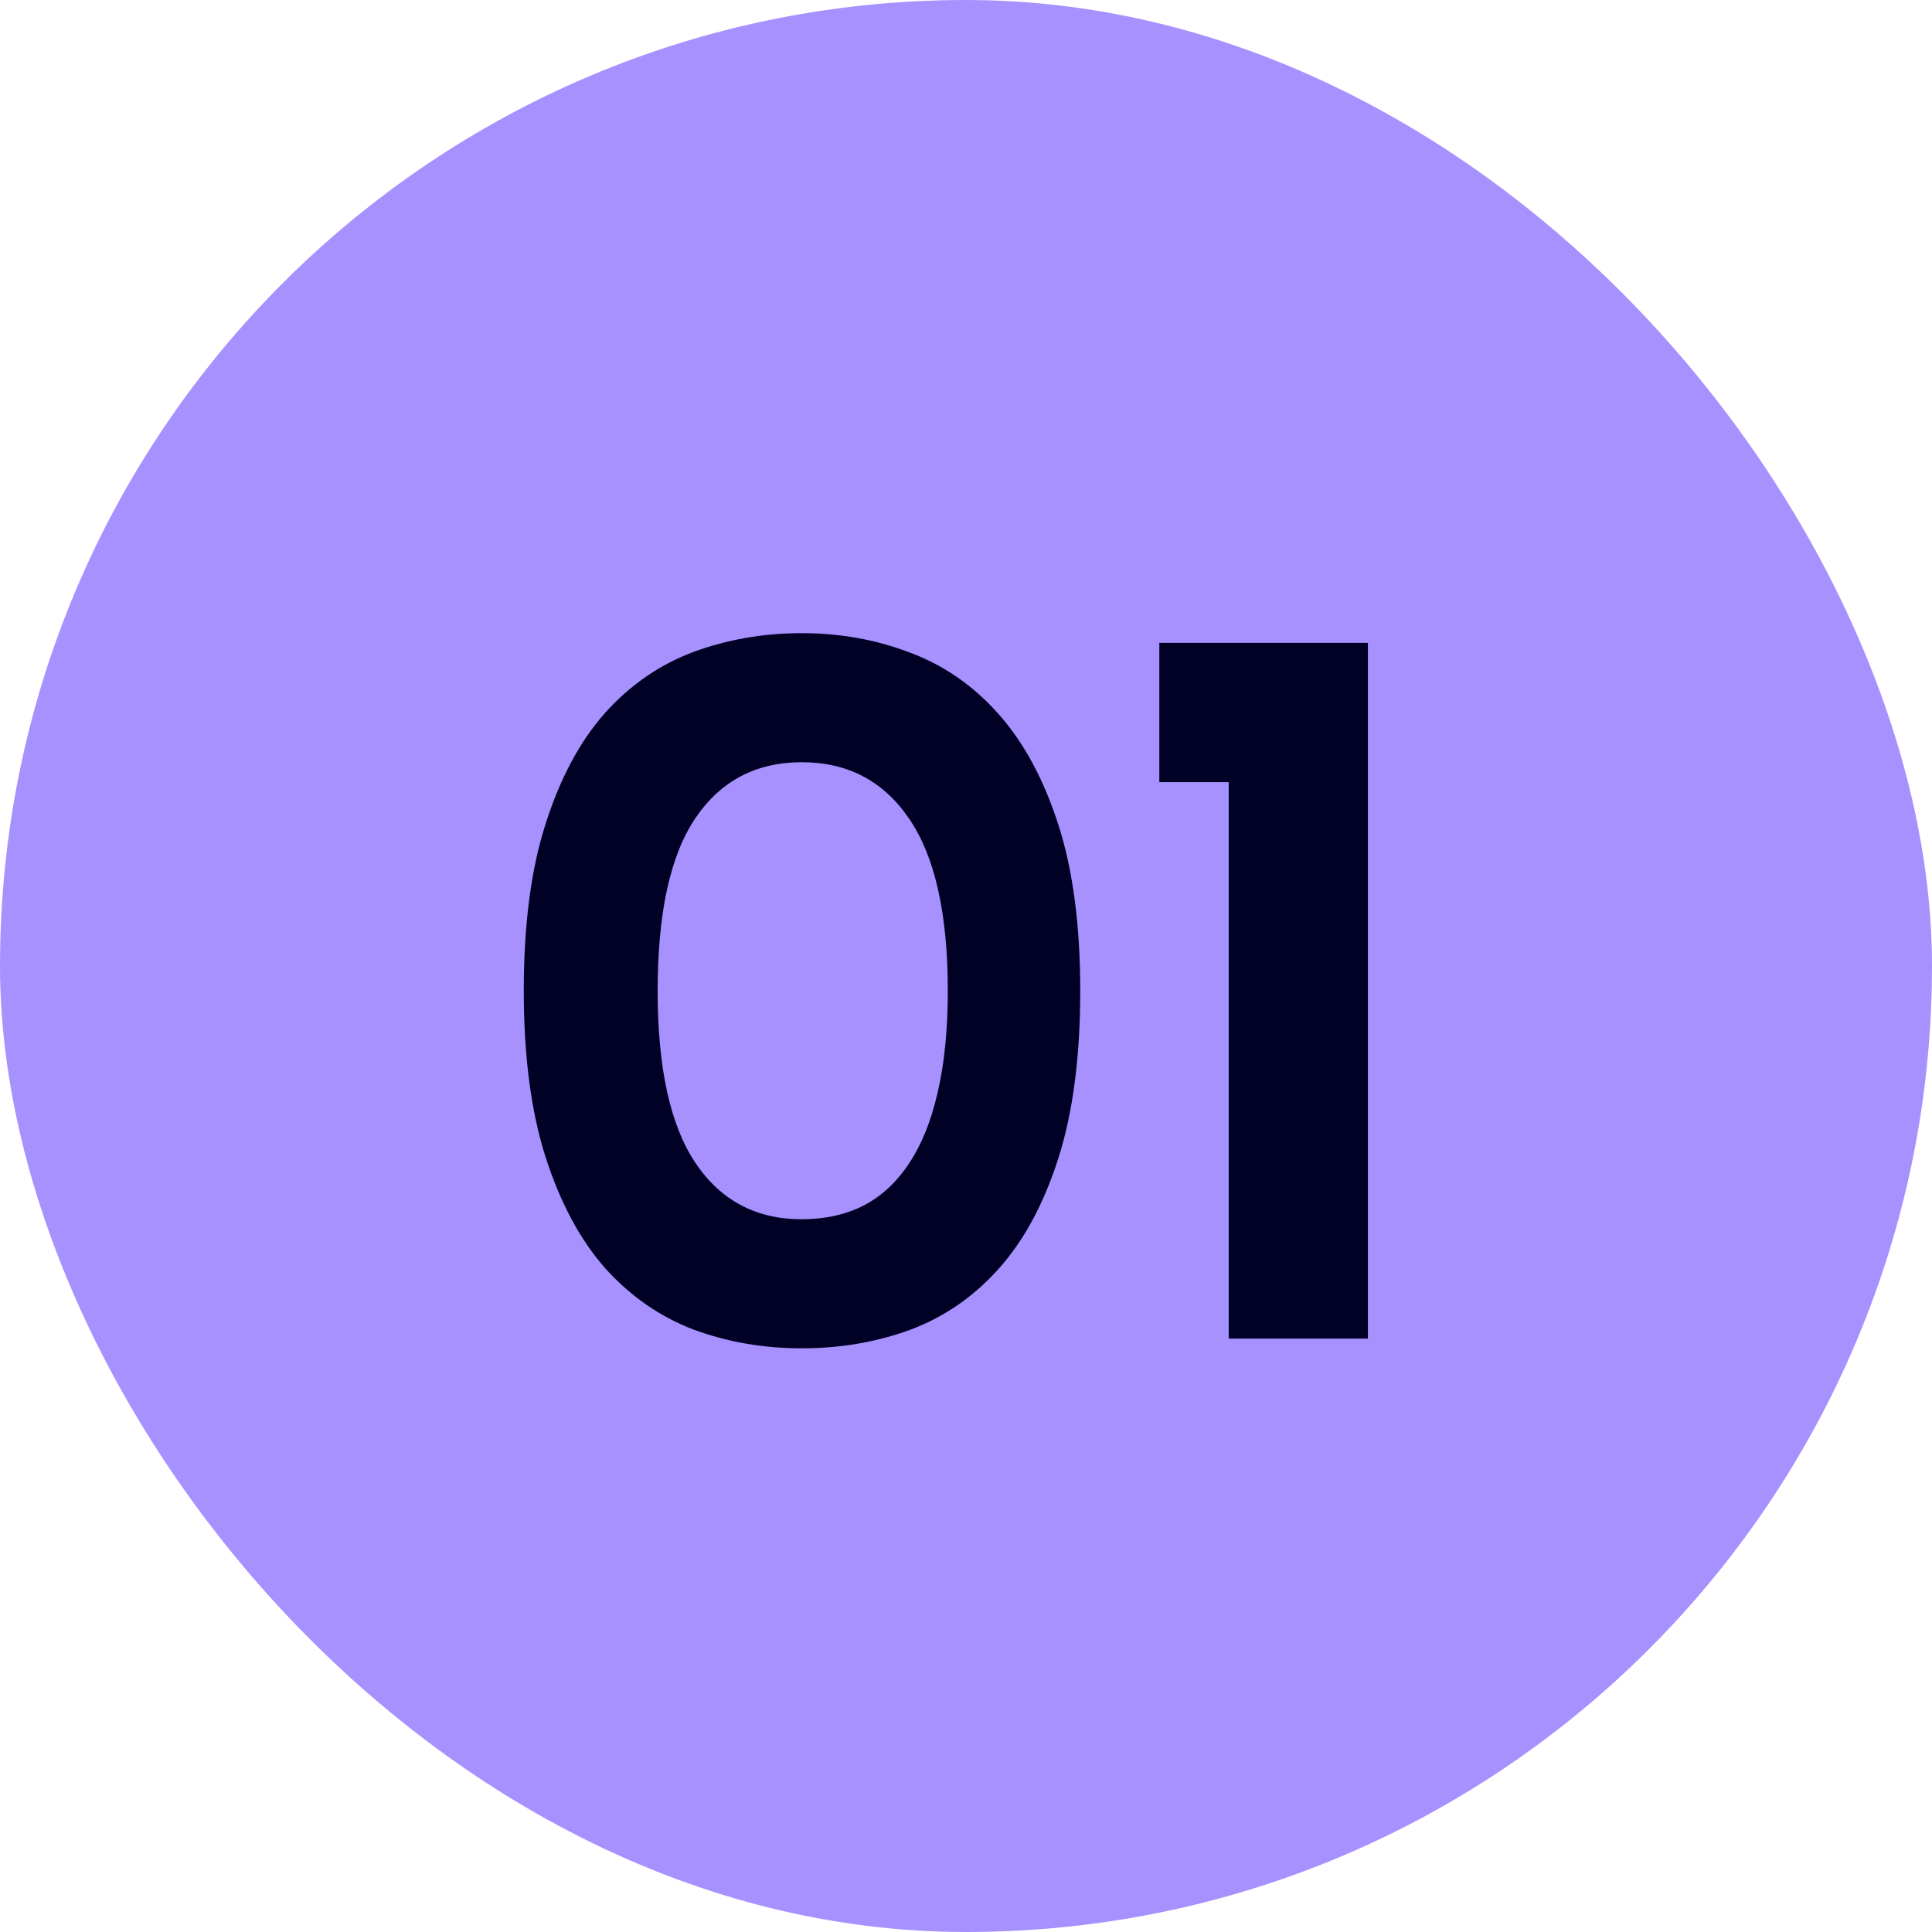
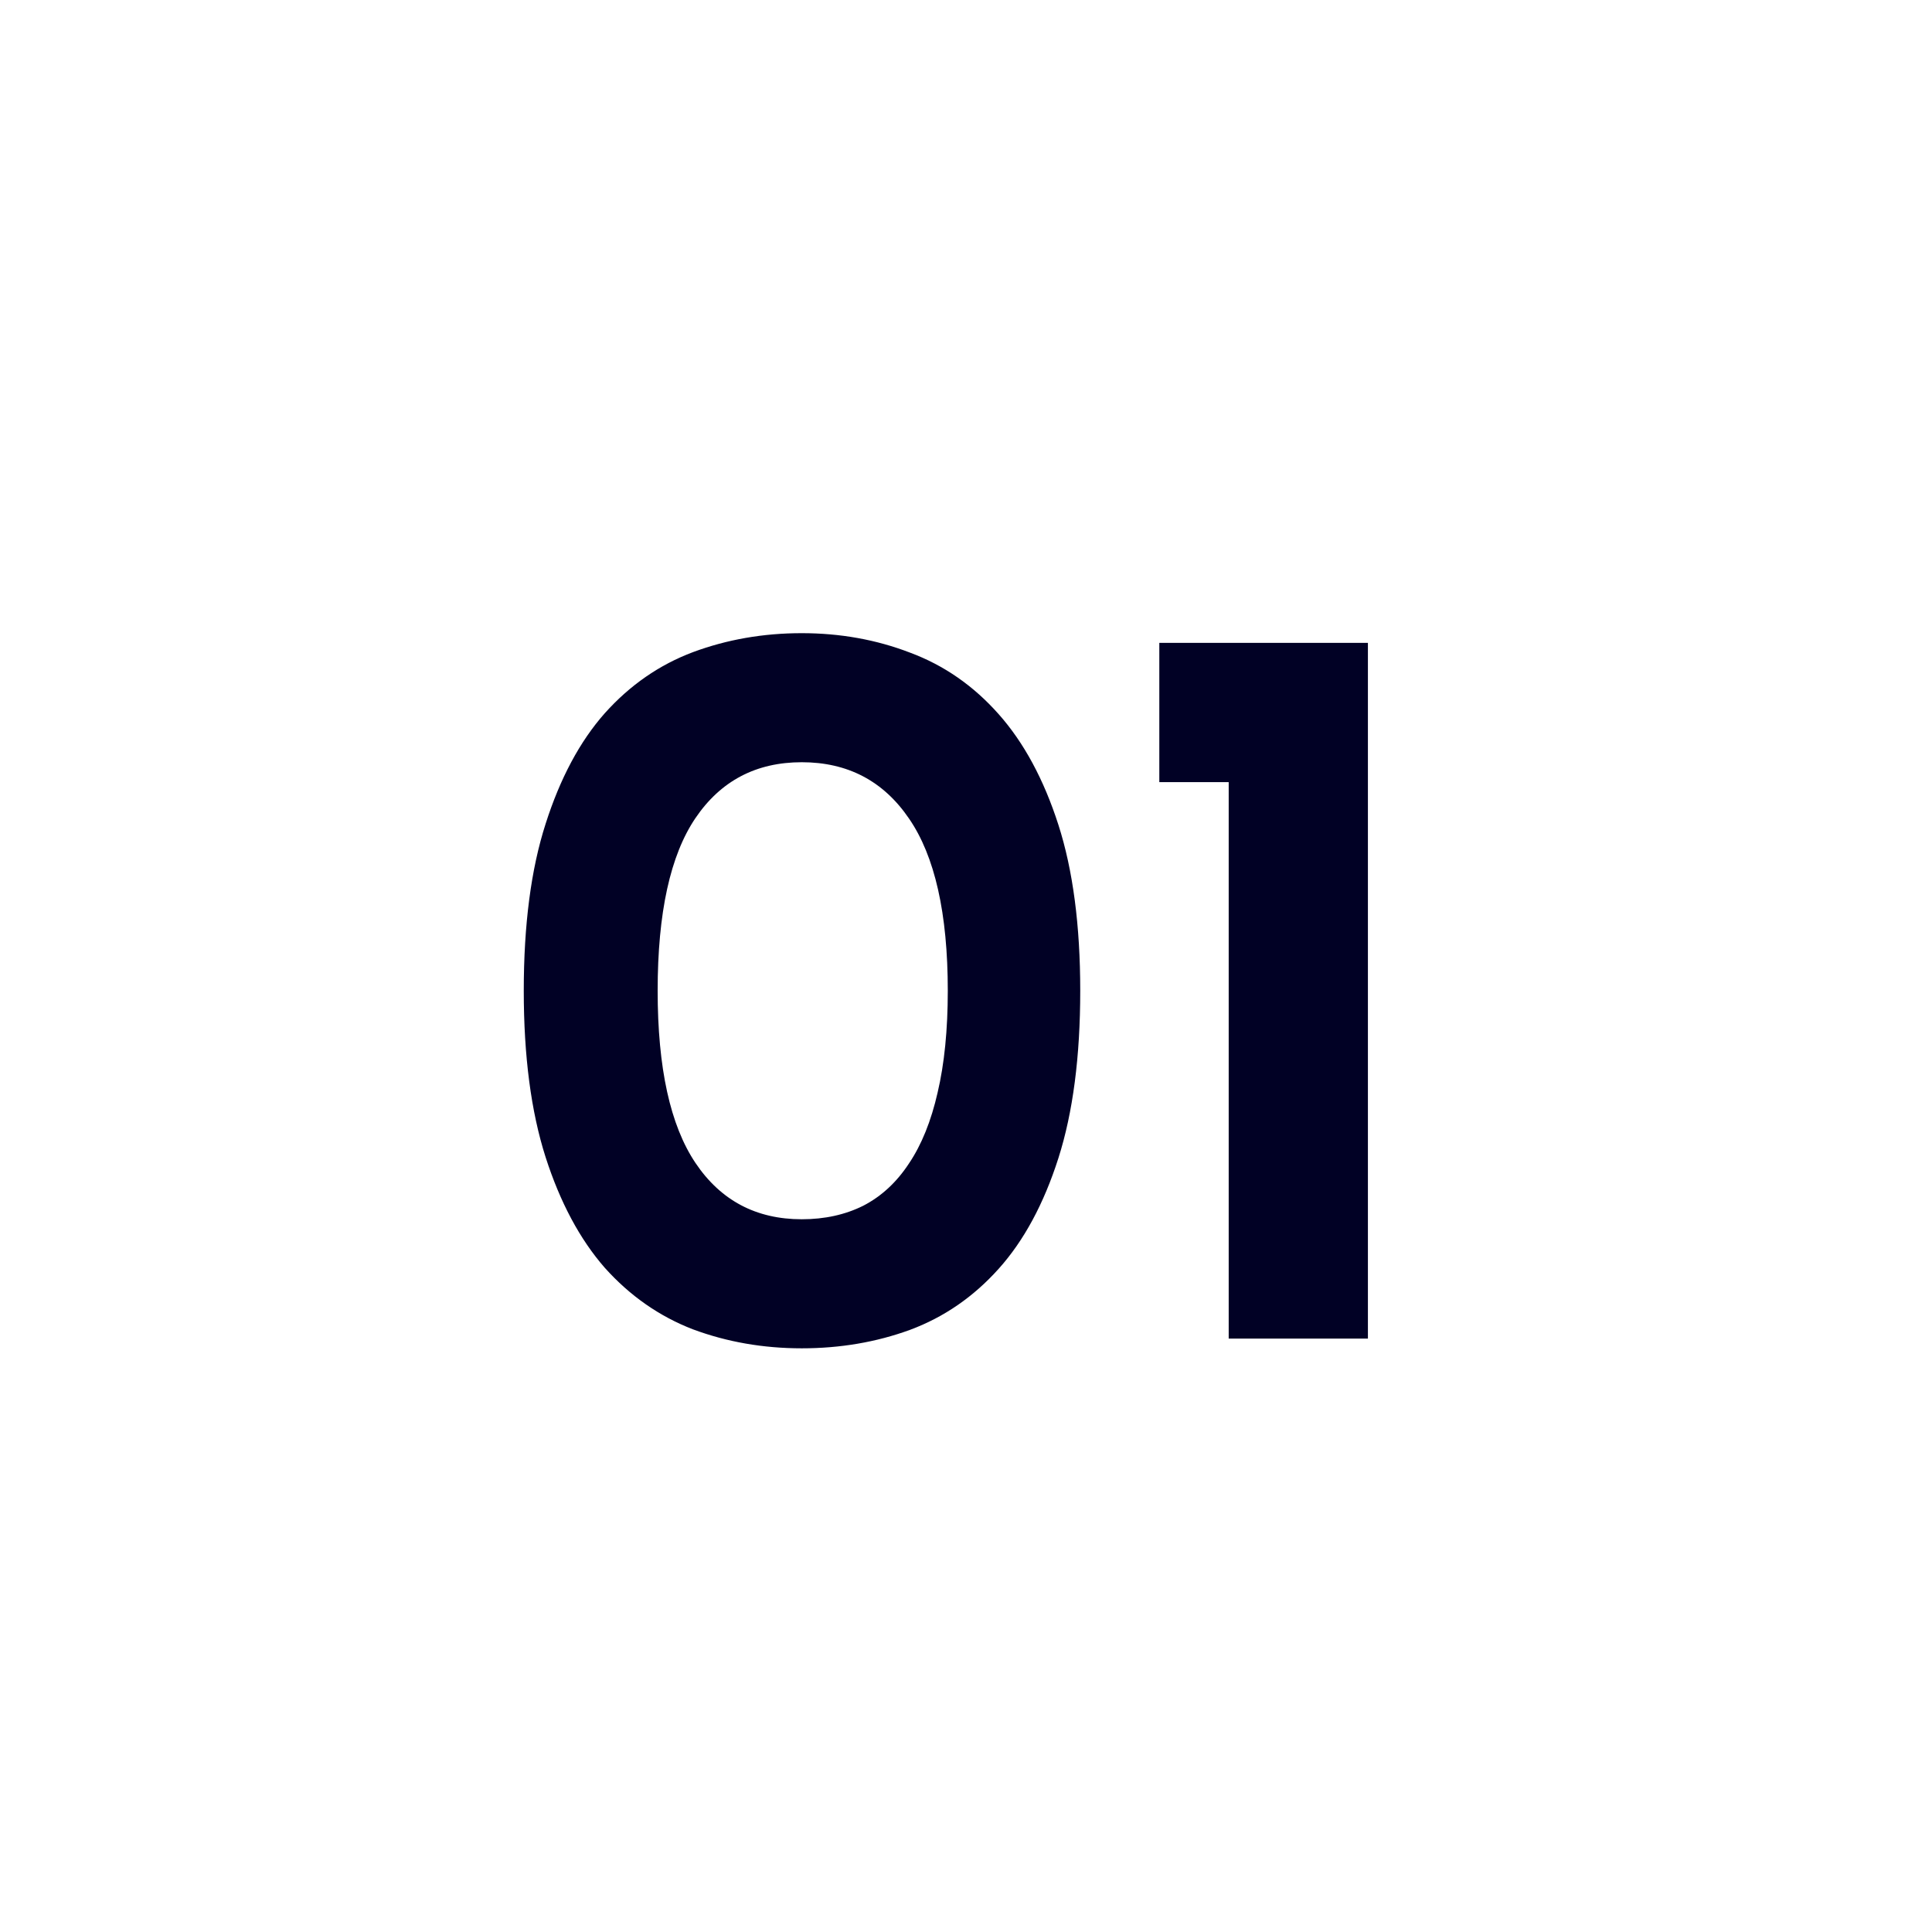
<svg xmlns="http://www.w3.org/2000/svg" width="70" height="70" viewBox="0 0 70 70" fill="none">
-   <rect width="70" height="70" rx="35" fill="#A791FF" />
  <path d="M34.34 35.897C34.34 33.096 33.871 31.016 32.934 29.656C32.008 28.297 30.713 27.617 29.049 27.617C27.396 27.617 26.113 28.291 25.199 29.639C24.285 30.986 23.828 33.072 23.828 35.897C23.828 38.697 24.285 40.777 25.199 42.137C26.113 43.496 27.396 44.176 29.049 44.176C29.881 44.176 30.625 44.012 31.281 43.684C31.938 43.344 32.488 42.834 32.934 42.154C33.391 41.475 33.736 40.619 33.971 39.588C34.217 38.545 34.34 37.315 34.34 35.897ZM39.139 35.897C39.139 38.287 38.875 40.309 38.348 41.961C37.82 43.613 37.1 44.949 36.185 45.969C35.272 46.988 34.199 47.727 32.969 48.184C31.75 48.629 30.443 48.852 29.049 48.852C27.654 48.852 26.342 48.623 25.111 48.166C23.893 47.697 22.826 46.953 21.912 45.934C21.01 44.902 20.295 43.566 19.768 41.926C19.24 40.273 18.977 38.264 18.977 35.897C18.977 33.506 19.24 31.49 19.768 29.85C20.295 28.197 21.01 26.861 21.912 25.842C22.826 24.822 23.893 24.084 25.111 23.627C26.342 23.17 27.654 22.941 29.049 22.941C30.443 22.941 31.75 23.176 32.969 23.645C34.199 24.102 35.272 24.846 36.185 25.877C37.1 26.908 37.82 28.244 38.348 29.885C38.875 31.525 39.139 33.529 39.139 35.897ZM49.562 48.5H44.518V28.338H42.004V23.293H49.562V48.5Z" fill="#010125" />
</svg>